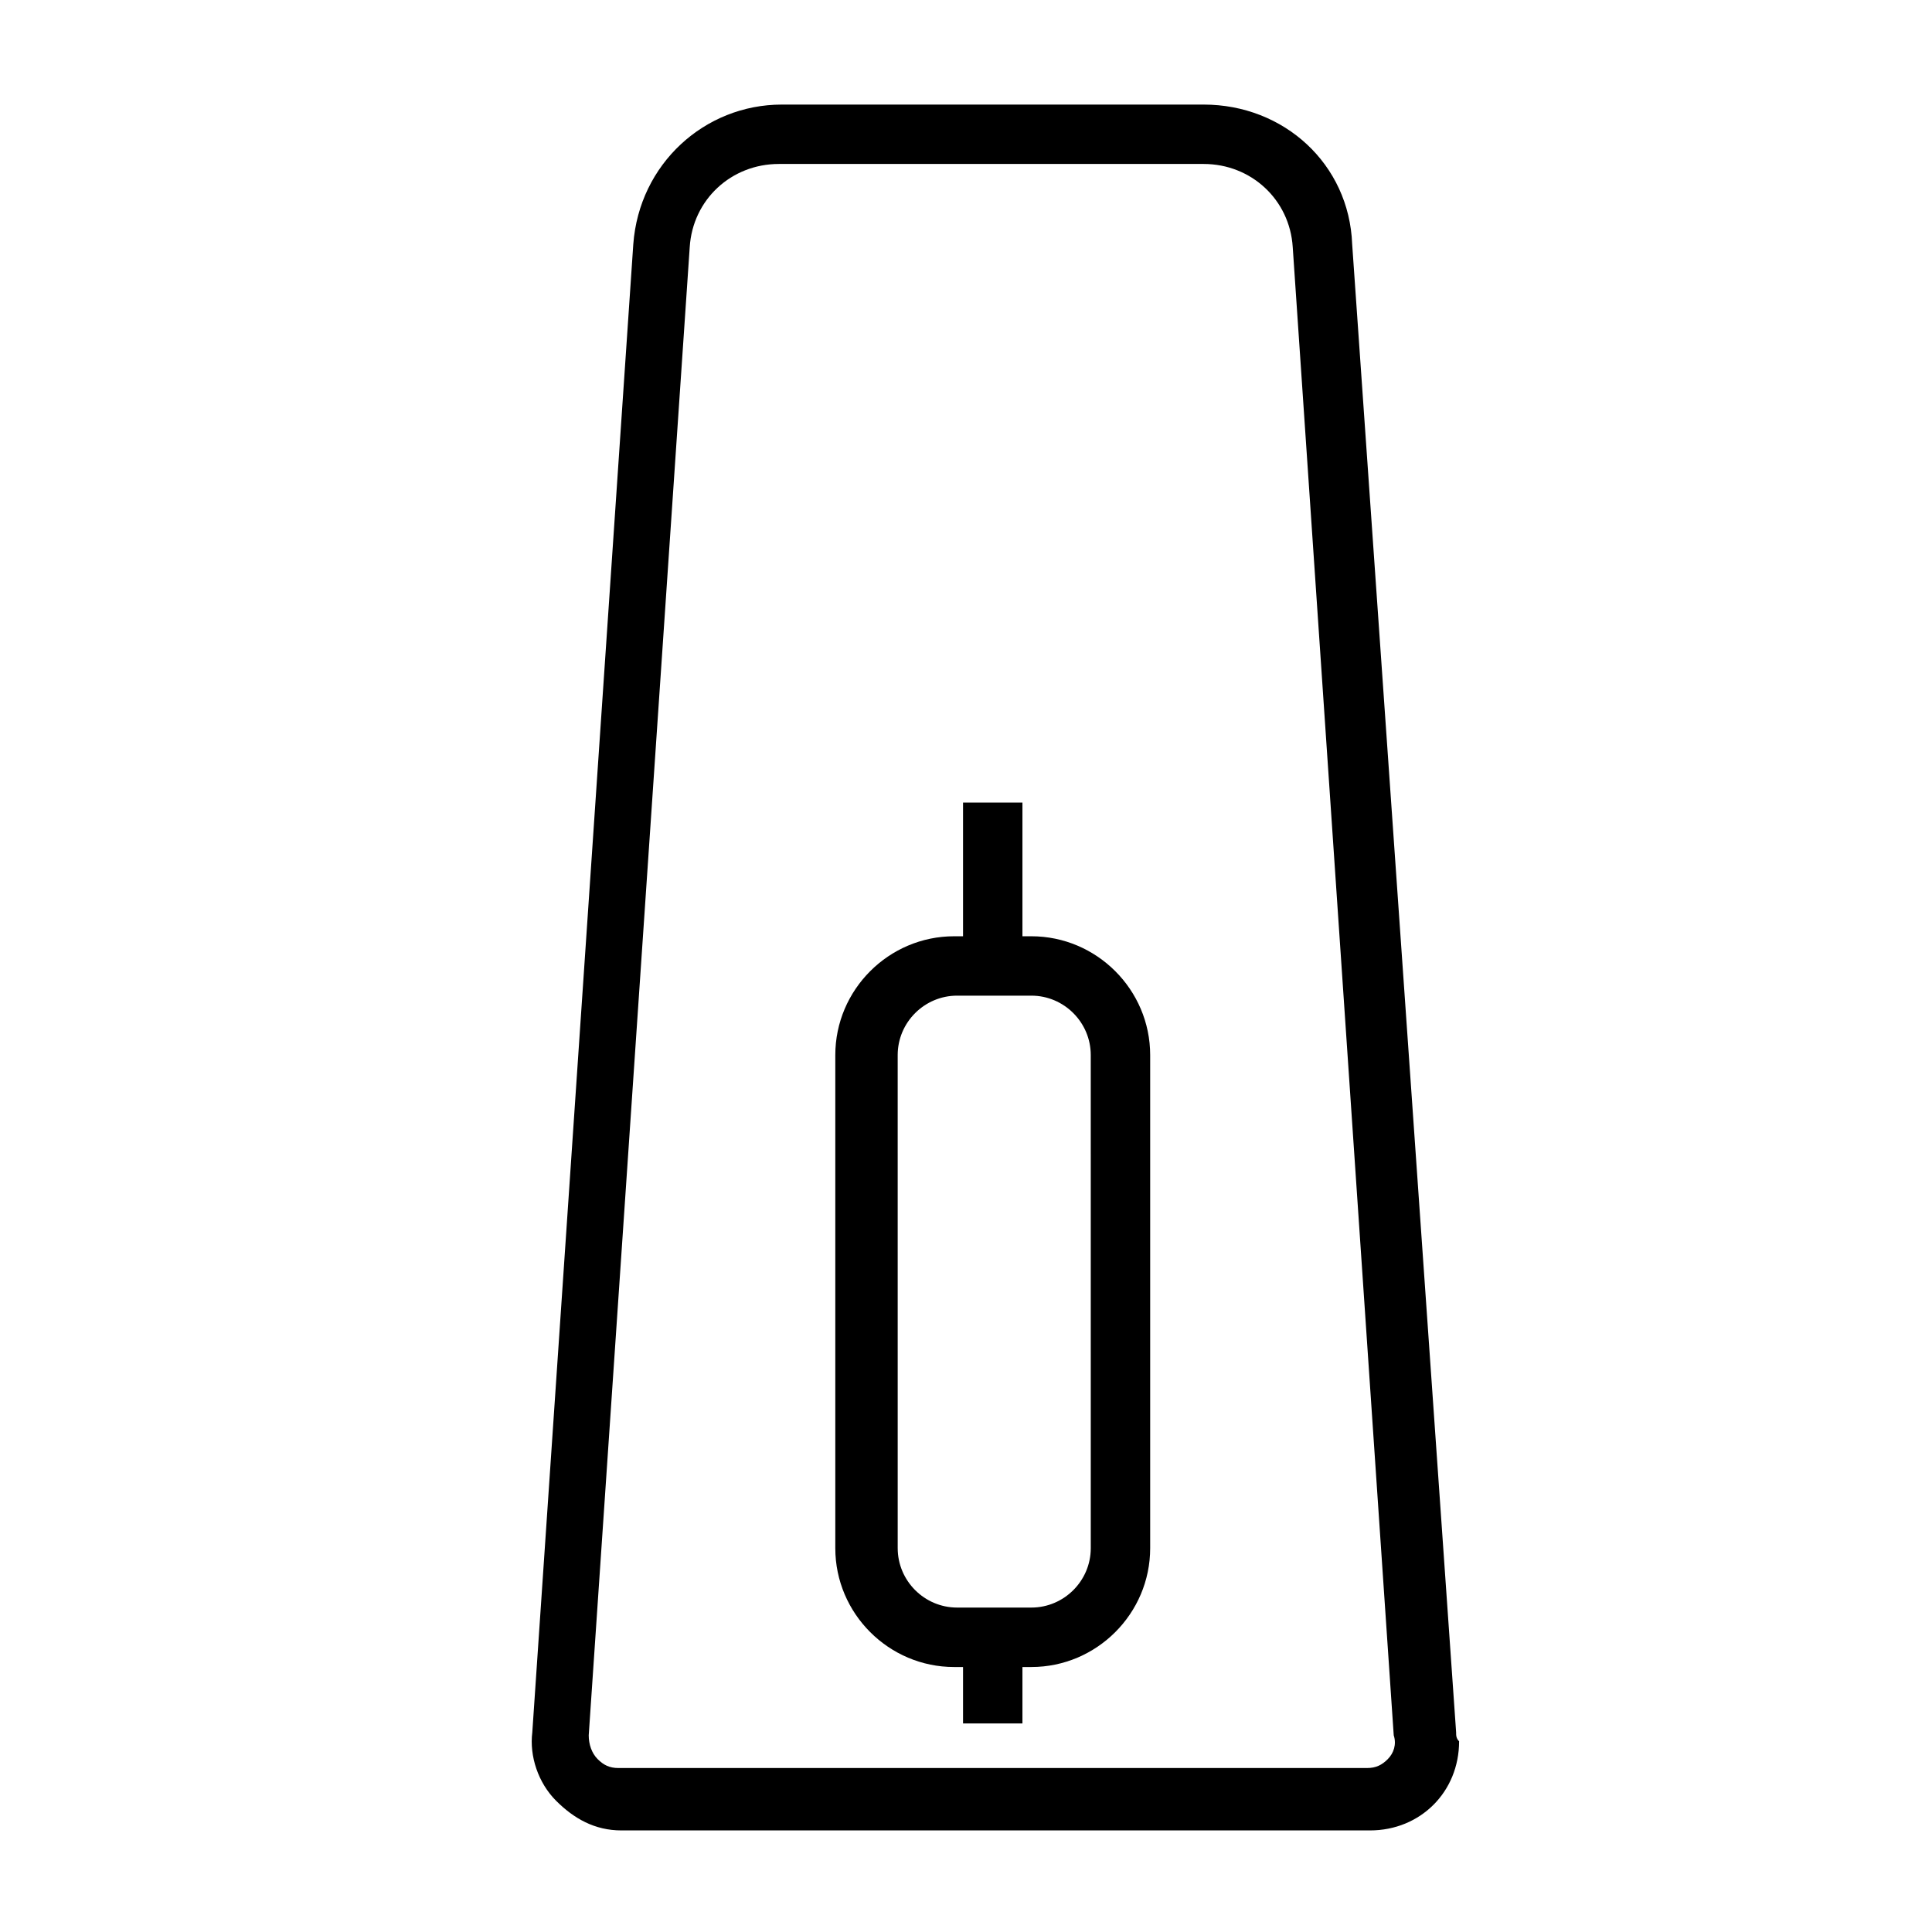
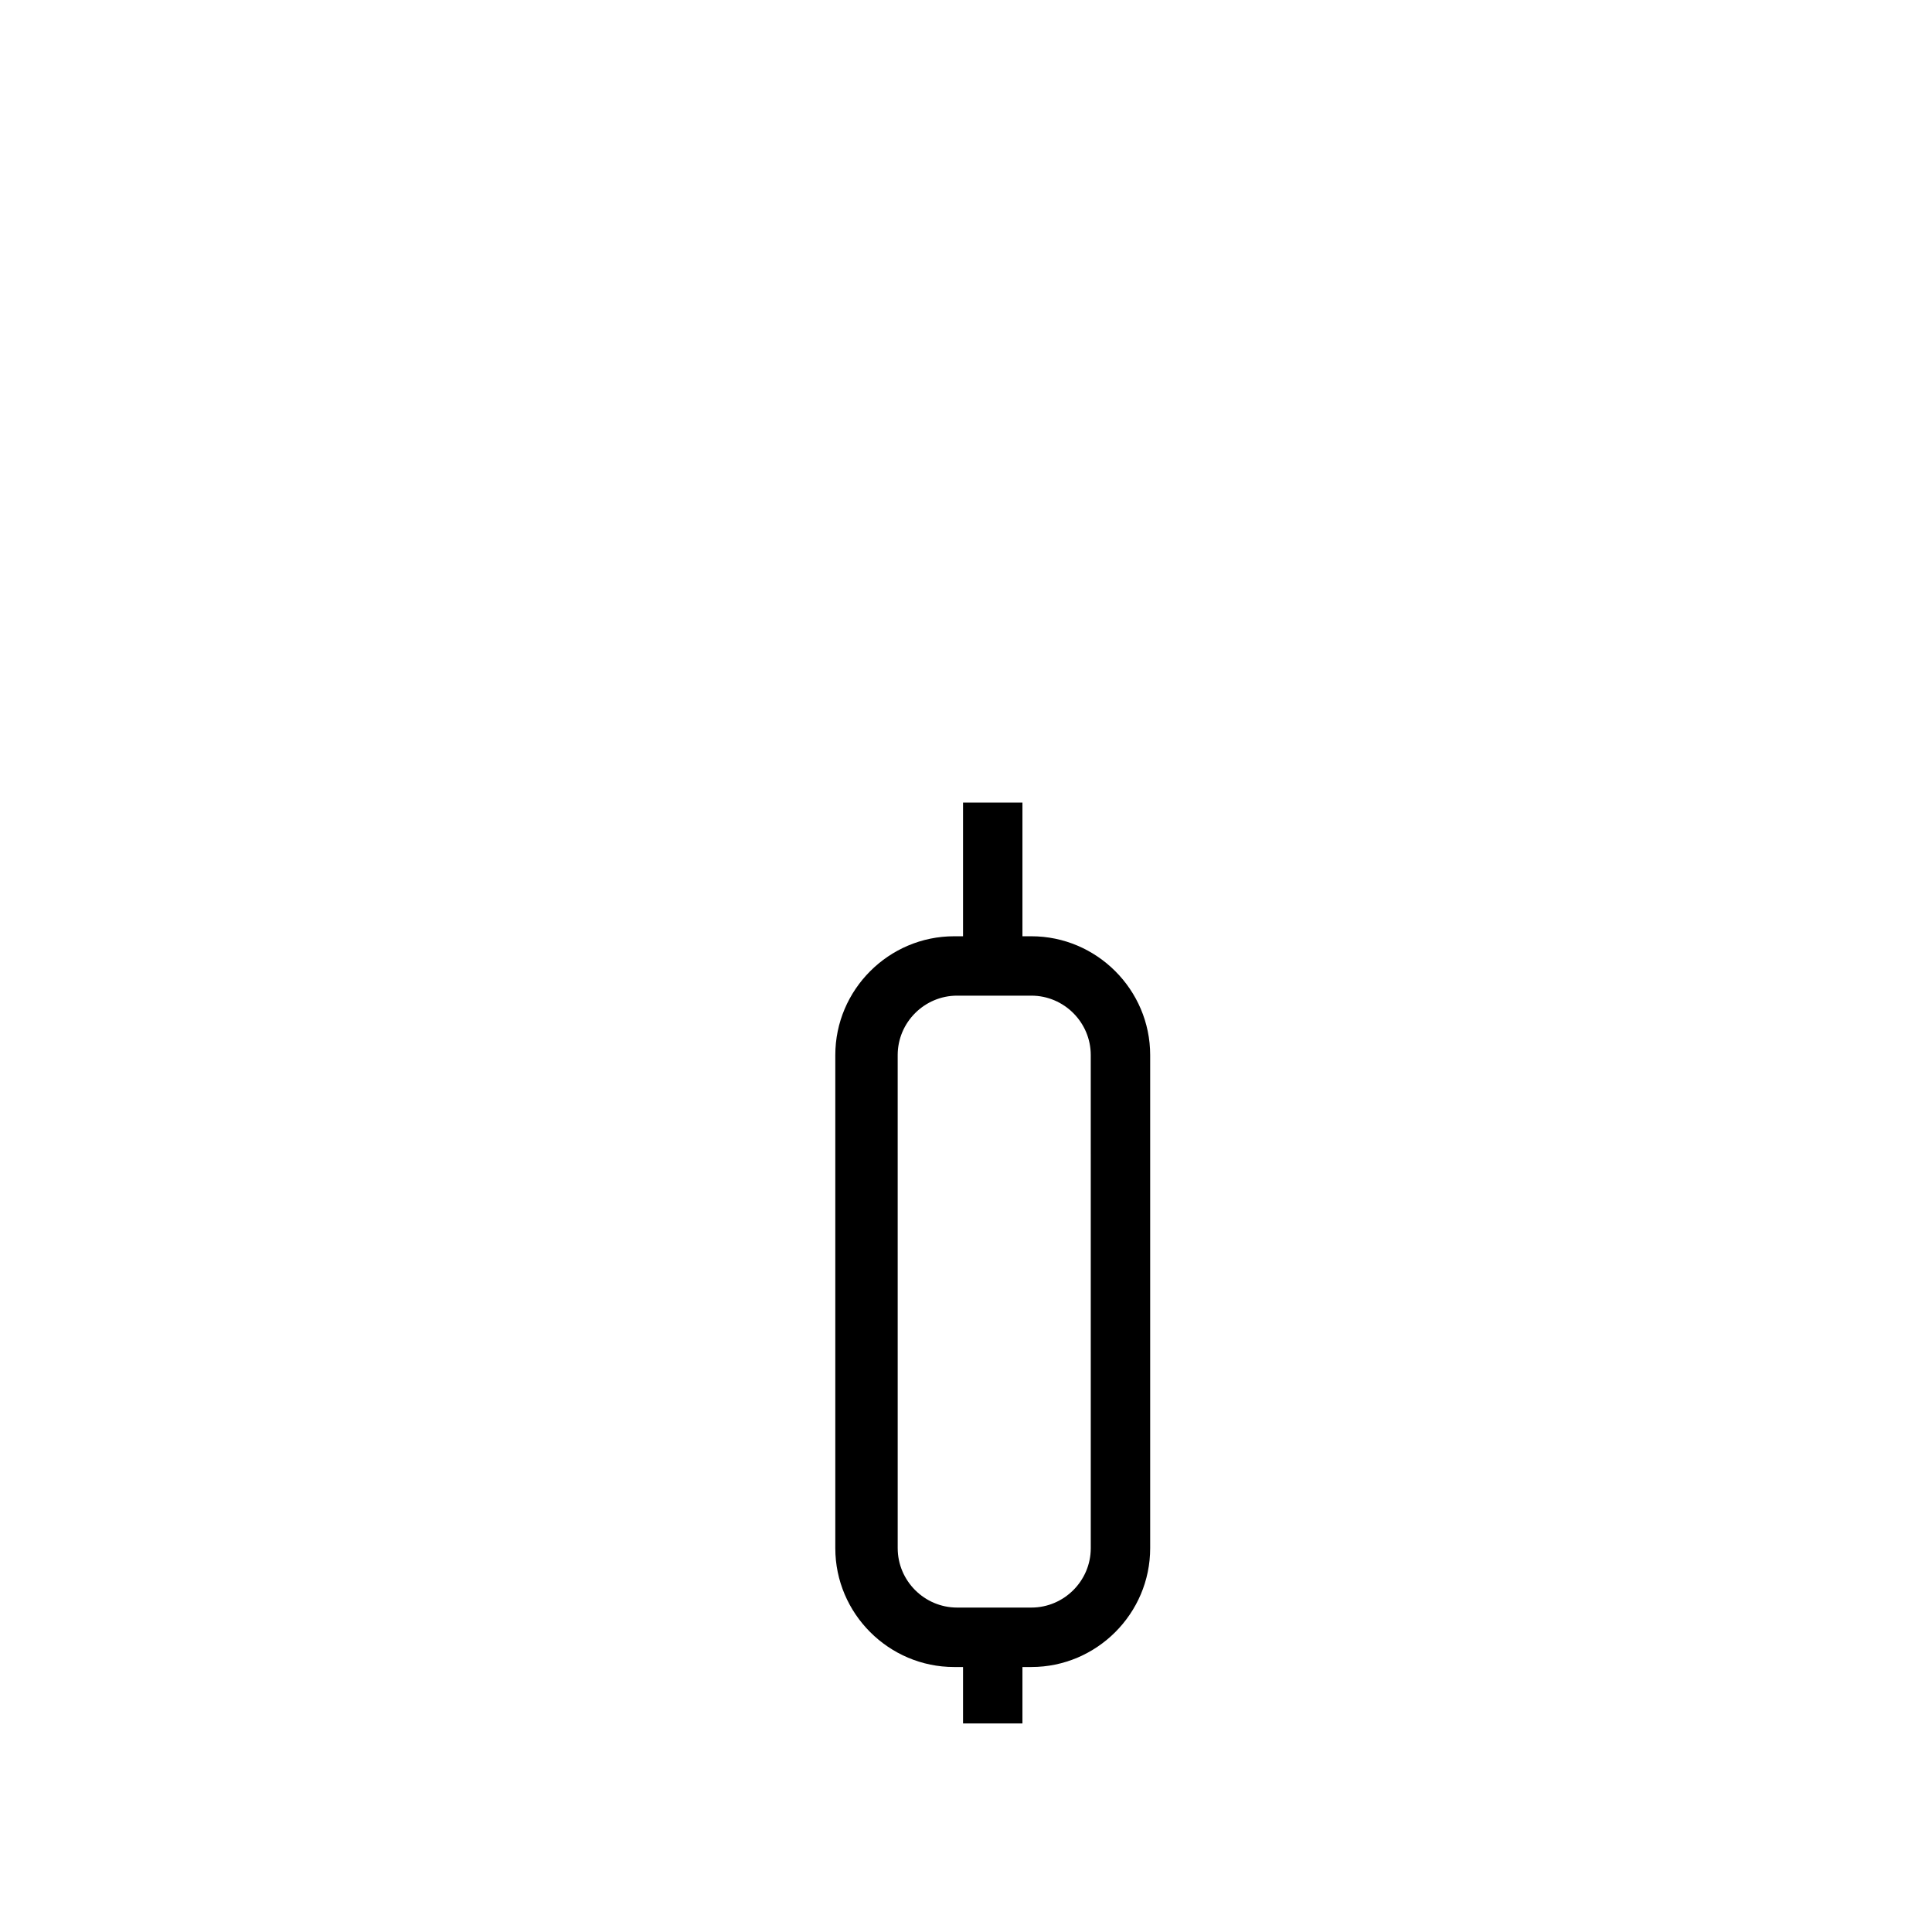
<svg xmlns="http://www.w3.org/2000/svg" fill="#000000" width="800px" height="800px" version="1.1" viewBox="144 144 512 512">
  <g>
-     <path d="m529.89 603.1-27.551-394.39c-0.789-21.254-18.105-36.996-39.359-36.996h-111.79c-20.469 0-37.785 15.742-39.359 37l-26.766 394.39c-0.789 6.297 1.574 13.383 6.297 18.105 4.723 4.723 10.234 7.871 17.32 7.871h198.38c13.383 0 23.617-10.234 23.617-23.617-0.789-0.785-0.789-1.574-0.789-2.359zm-18.105 7.082c-1.574 1.578-3.148 2.363-5.512 2.363h-198.38c-2.363 0-3.938-0.789-5.512-2.363-1.574-1.574-2.363-3.938-2.363-6.297l26.766-394.39c0.789-12.594 11.02-22.043 23.617-22.043h112.57c12.594 0 22.828 9.445 23.617 22.043l26.766 394.39c0.789 2.363 0 4.723-1.574 6.297z" />
    <path d="m417.32 392.12h-2.363v-35.426h-15.742v35.426h-2.363c-17.32 0-31.488 14.168-31.488 31.488v130.68c0 17.32 14.168 31.488 31.488 31.488h2.363v14.957h15.742v-14.957h2.363c17.32 0 31.488-14.168 31.488-31.488v-130.68c0-17.316-14.168-31.488-31.488-31.488zm15.746 162.16c0 8.66-7.086 15.742-15.742 15.742h-19.68c-8.66 0-15.742-7.086-15.742-15.742l-0.004-130.68c0-8.66 7.086-15.742 15.742-15.742h19.68c8.66 0 15.742 7.086 15.742 15.742z" />
  </g>
</svg>